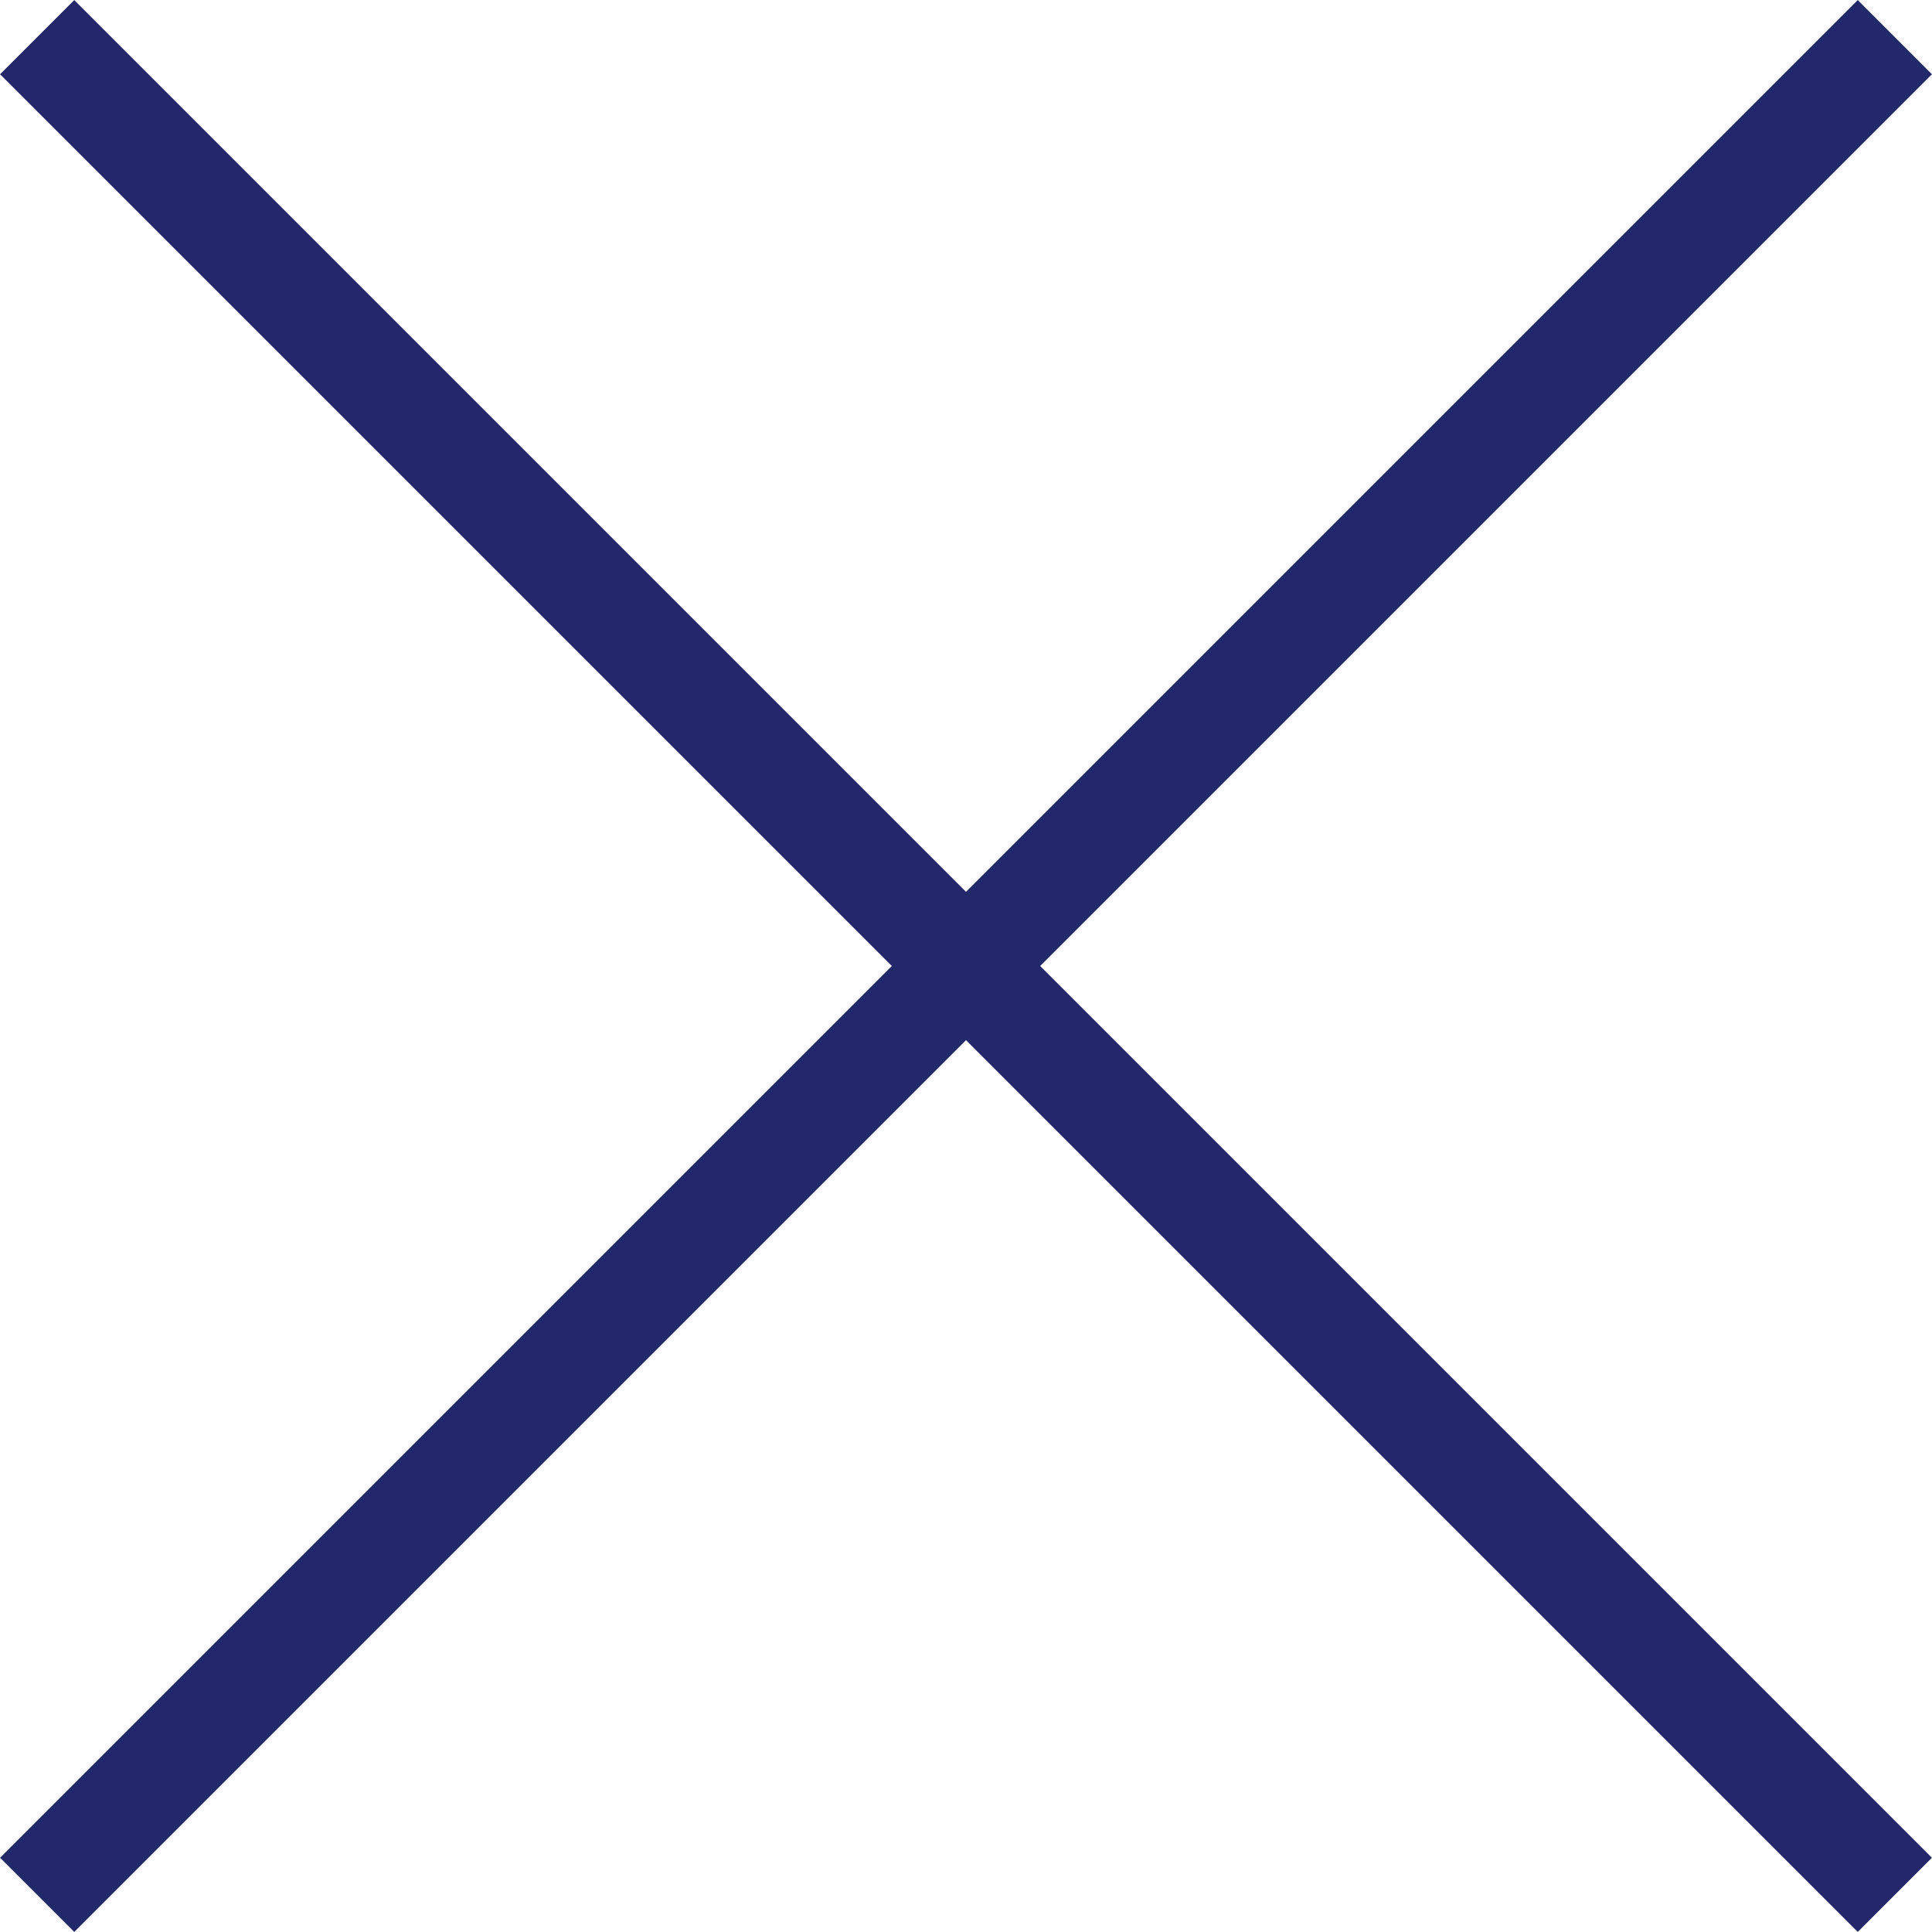
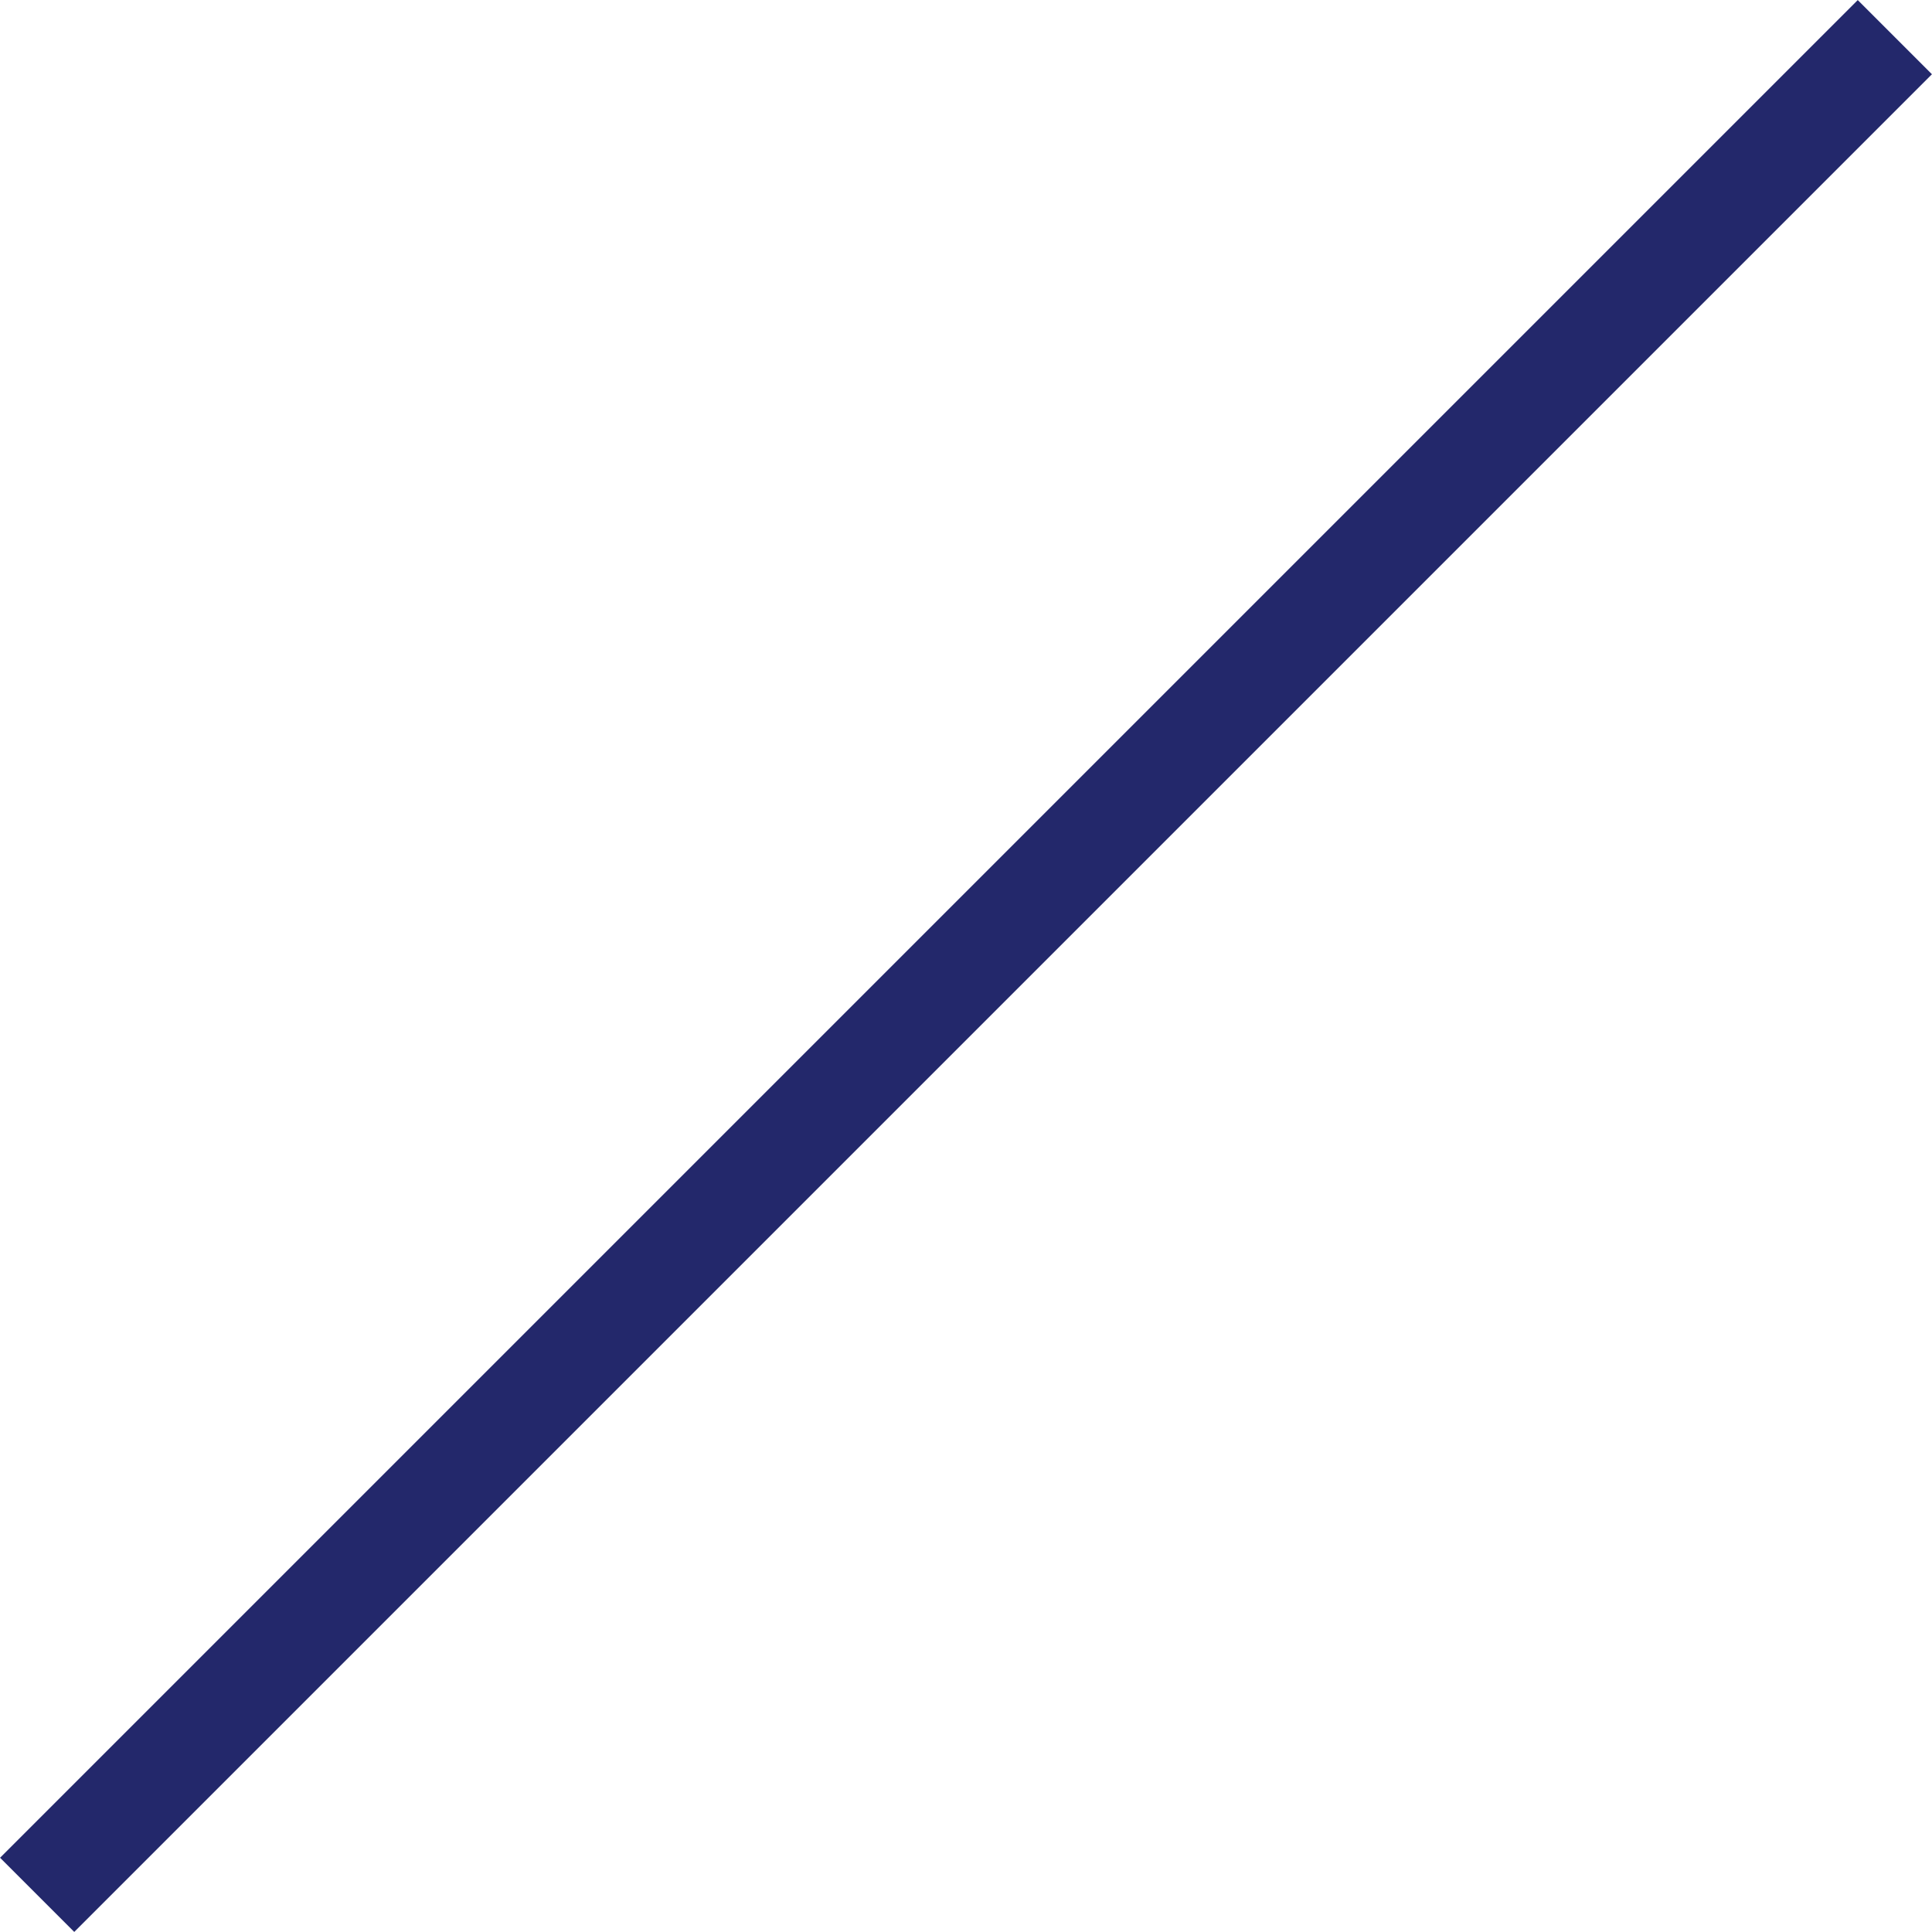
<svg xmlns="http://www.w3.org/2000/svg" version="1.1" id="Layer_1" x="0px" y="0px" viewBox="0 0 132.7 132.7" style="enable-background:new 0 0 132.7 132.7;" xml:space="preserve">
  <style type="text/css">
	.st0{fill:none;stroke:#23286B;stroke-width:7.206;stroke-linecap:square;stroke-linejoin:round;}
</style>
  <g>
    <g>
      <path class="st0" d="M5.1,127.6L127.6,5.1" />
-       <path class="st0" d="M5.1,5.1l122.5,122.5" />
    </g>
  </g>
</svg>